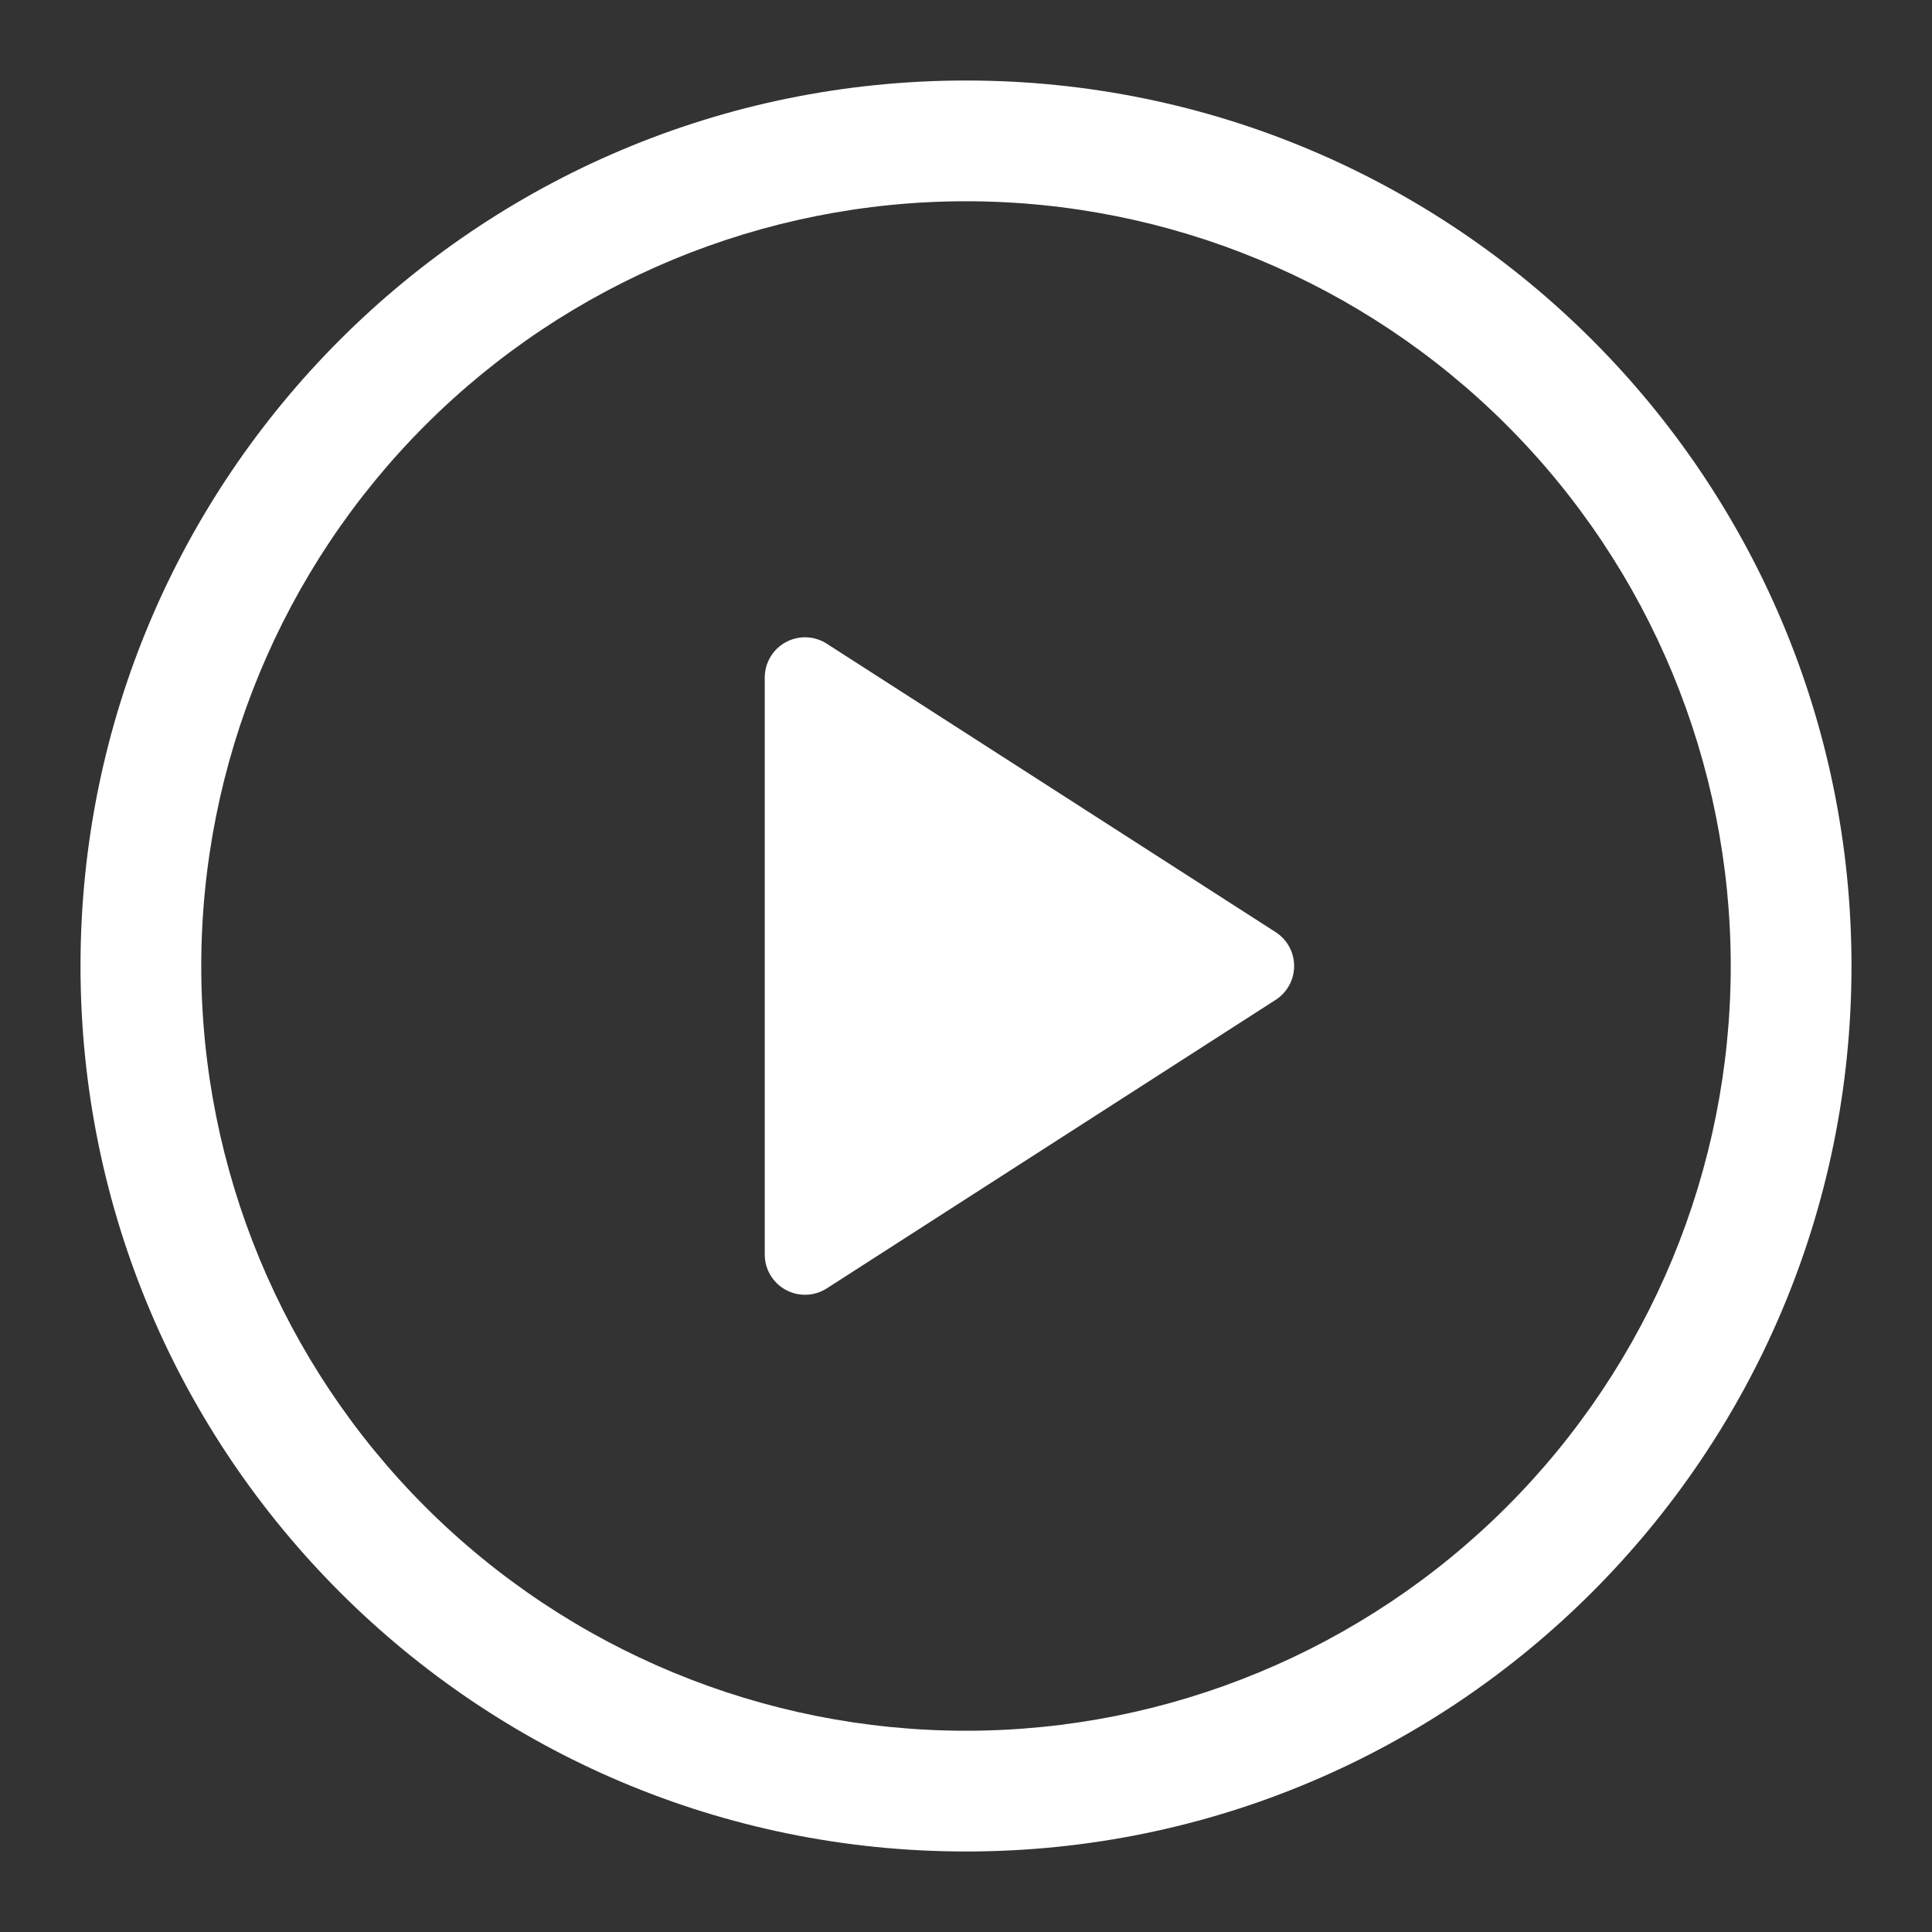
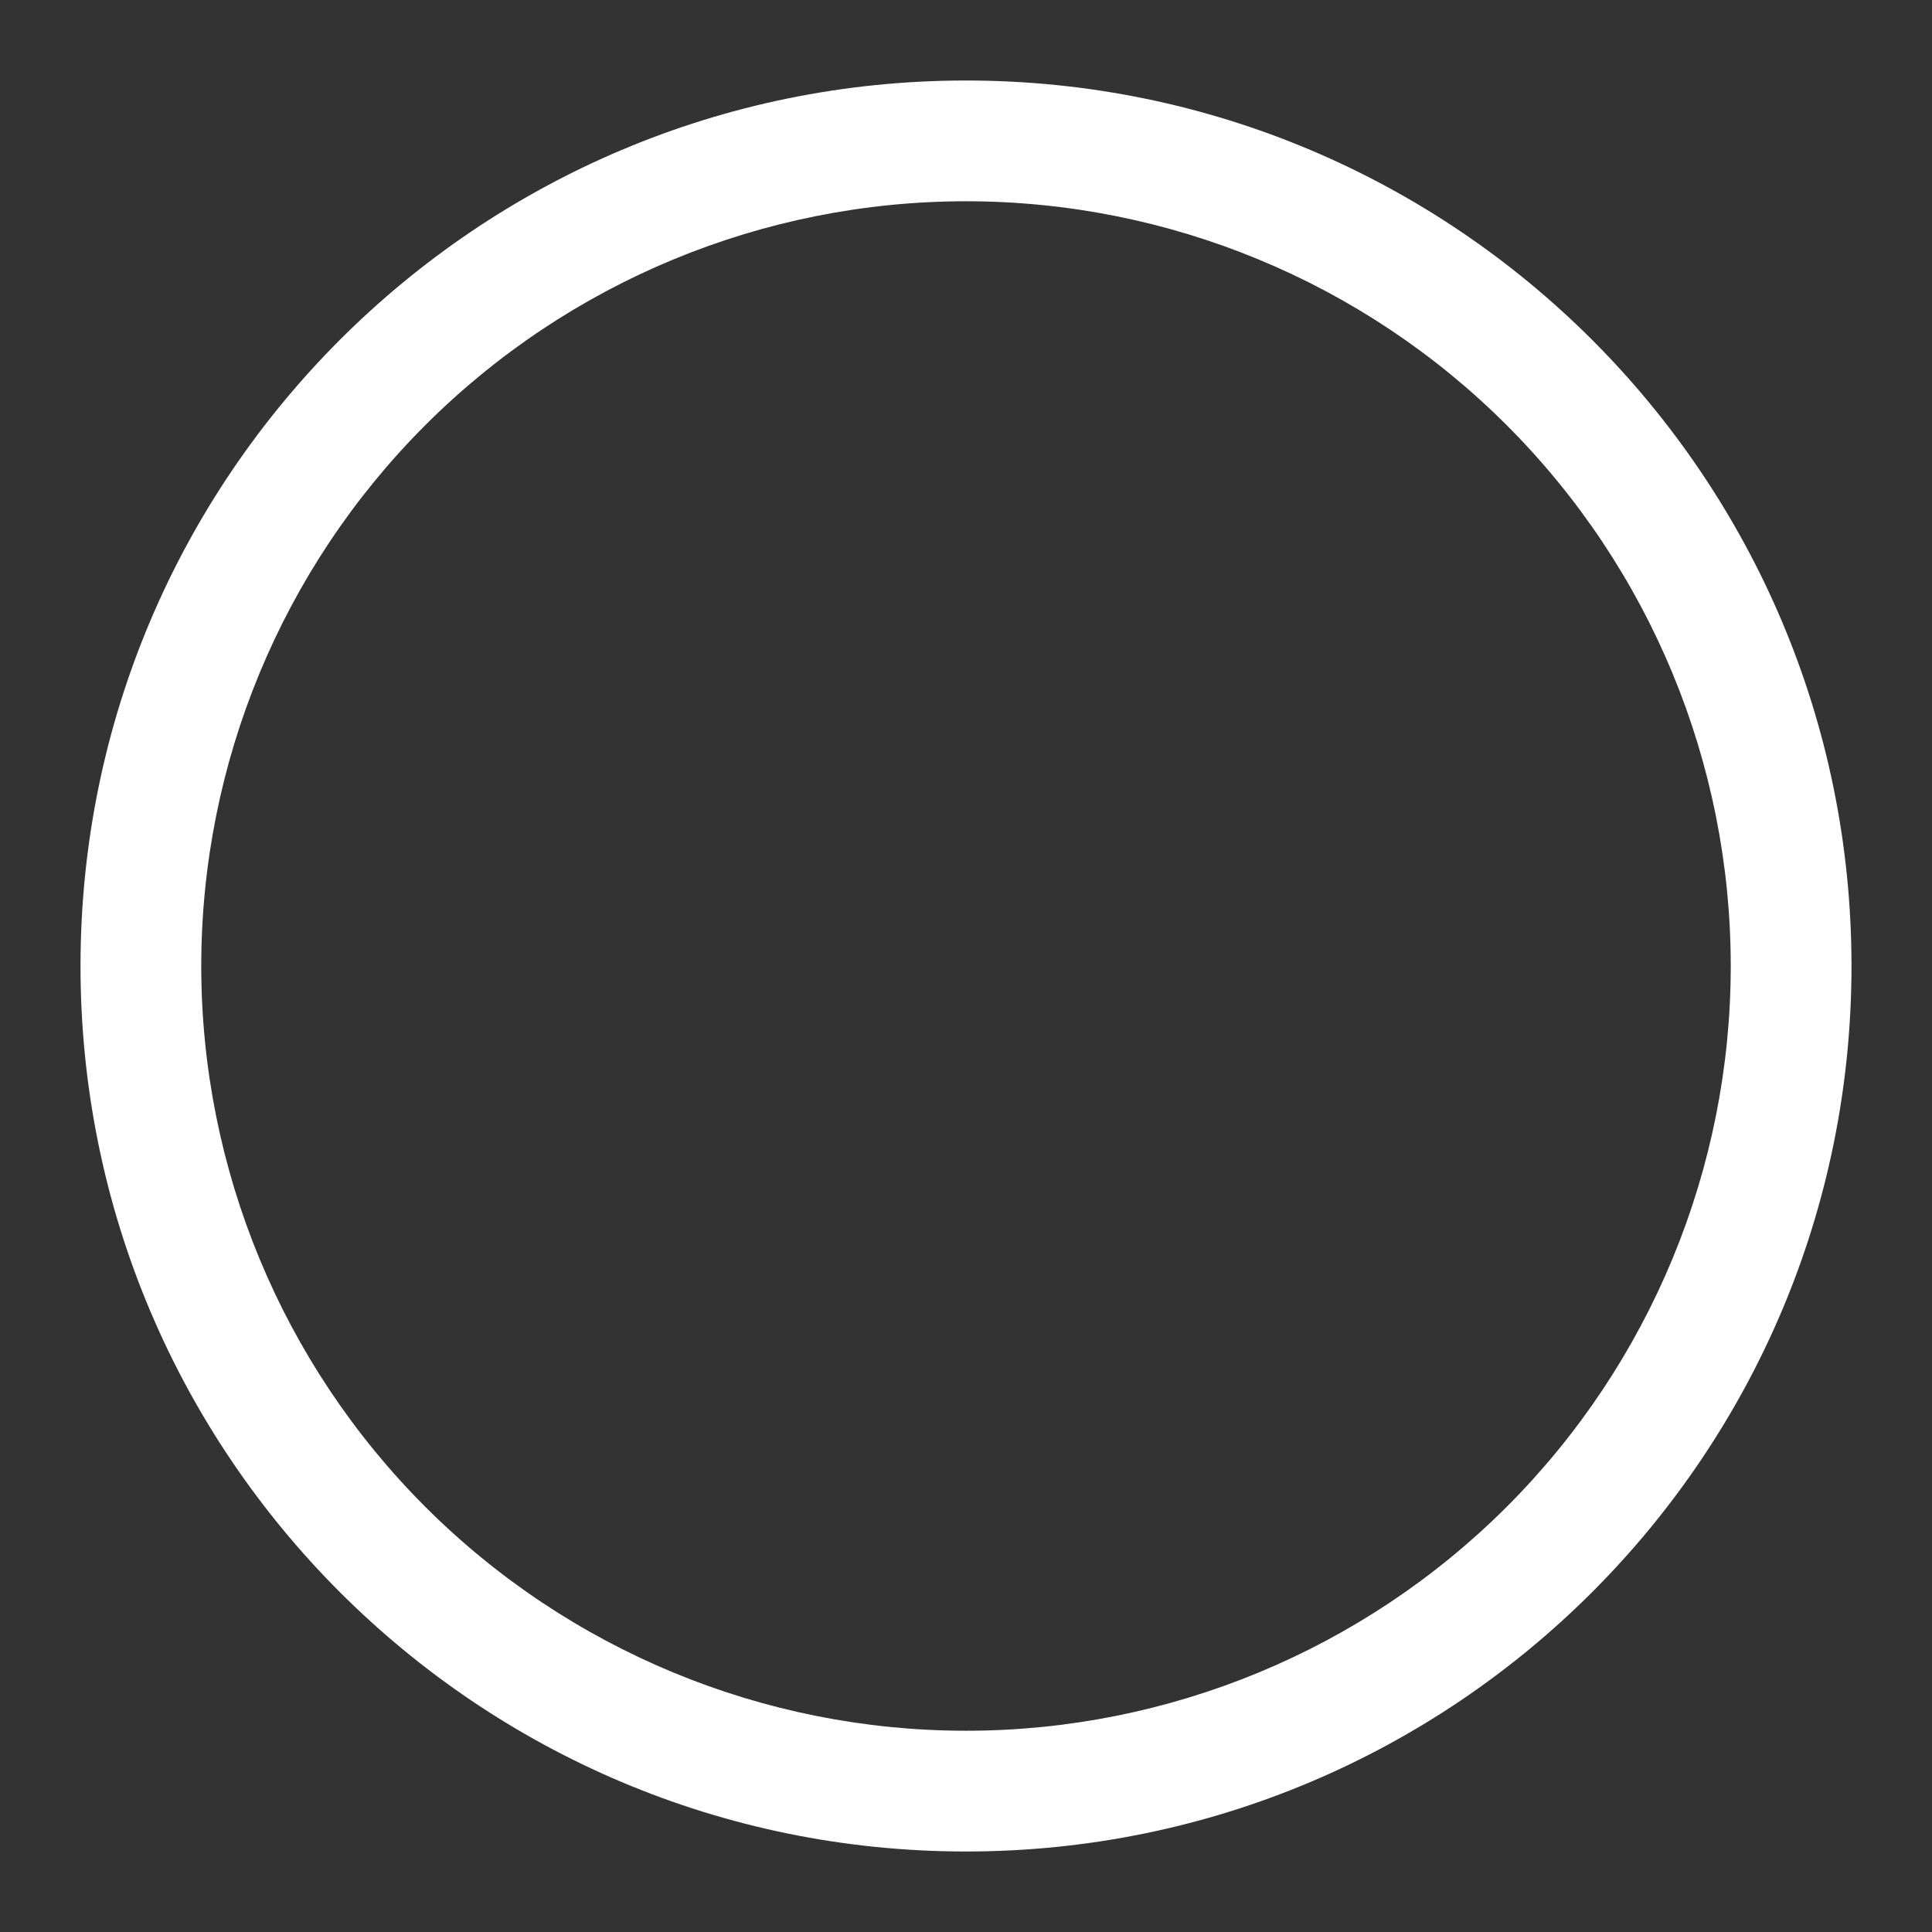
<svg xmlns="http://www.w3.org/2000/svg" width="100" height="100" viewBox="0 0 100 100" fill="none">
  <rect x="0" y="0" width="100" height="100" fill="#333333" stroke="none" />
-   <path d="M39.583 64.933V35.067C39.584 34.693 39.685 34.326 39.876 34.005C40.067 33.684 40.341 33.42 40.669 33.241C40.997 33.062 41.367 32.975 41.741 32.988C42.114 33.001 42.477 33.115 42.792 33.317L66.025 48.246C66.319 48.434 66.561 48.694 66.729 49C66.897 49.307 66.984 49.651 66.984 50C66.984 50.349 66.897 50.693 66.729 51C66.561 51.306 66.319 51.566 66.025 51.754L42.792 66.688C42.477 66.889 42.114 67.003 41.741 67.016C41.367 67.029 40.997 66.942 40.669 66.763C40.341 66.584 40.067 66.32 39.876 65.999C39.685 65.678 39.584 65.311 39.583 64.938V64.933Z" fill="white" />
  <path d="M4.167 50C4.167 24.688 24.688 4.167 50 4.167C75.312 4.167 95.833 24.688 95.833 50C95.833 75.313 75.312 95.833 50 95.833C24.688 95.833 4.167 75.313 4.167 50ZM50 10.417C39.502 10.417 29.434 14.587 22.01 22.01C14.587 29.434 10.417 39.502 10.417 50C10.417 60.498 14.587 70.566 22.01 77.99C29.434 85.413 39.502 89.583 50 89.583C60.498 89.583 70.566 85.413 77.99 77.99C85.413 70.566 89.583 60.498 89.583 50C89.583 39.502 85.413 29.434 77.99 22.01C70.566 14.587 60.498 10.417 50 10.417Z" fill="white" />
</svg>